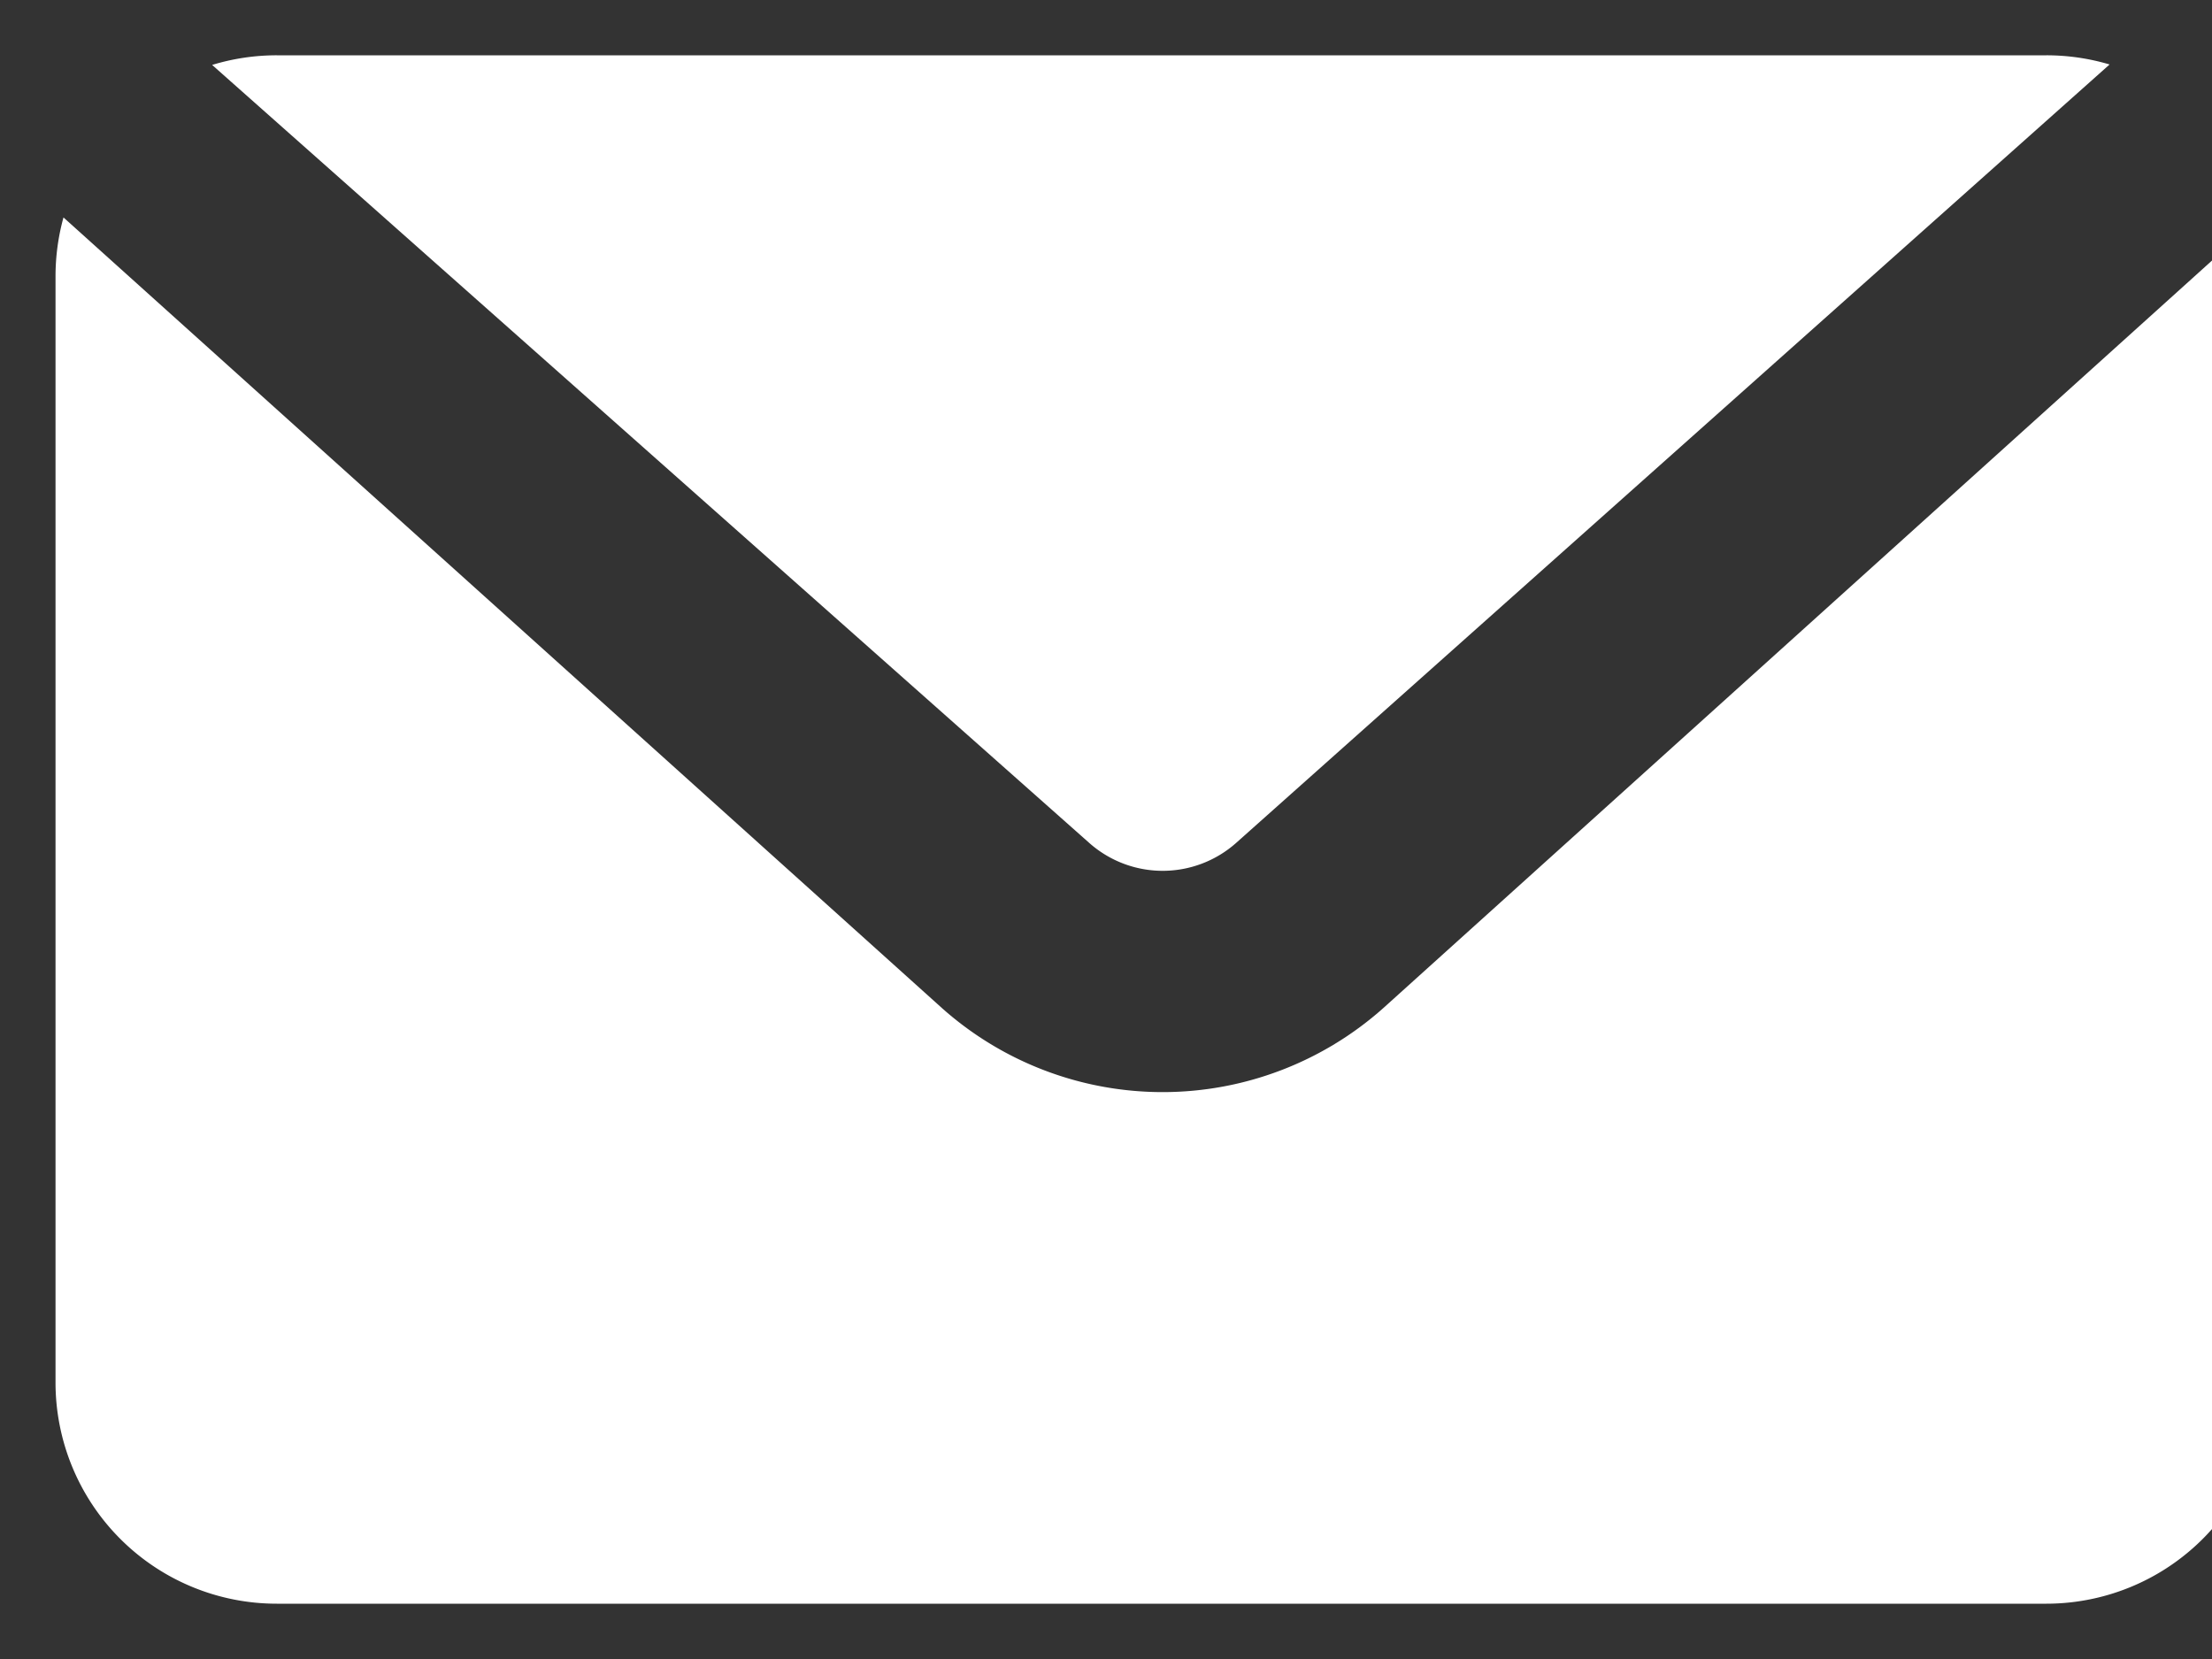
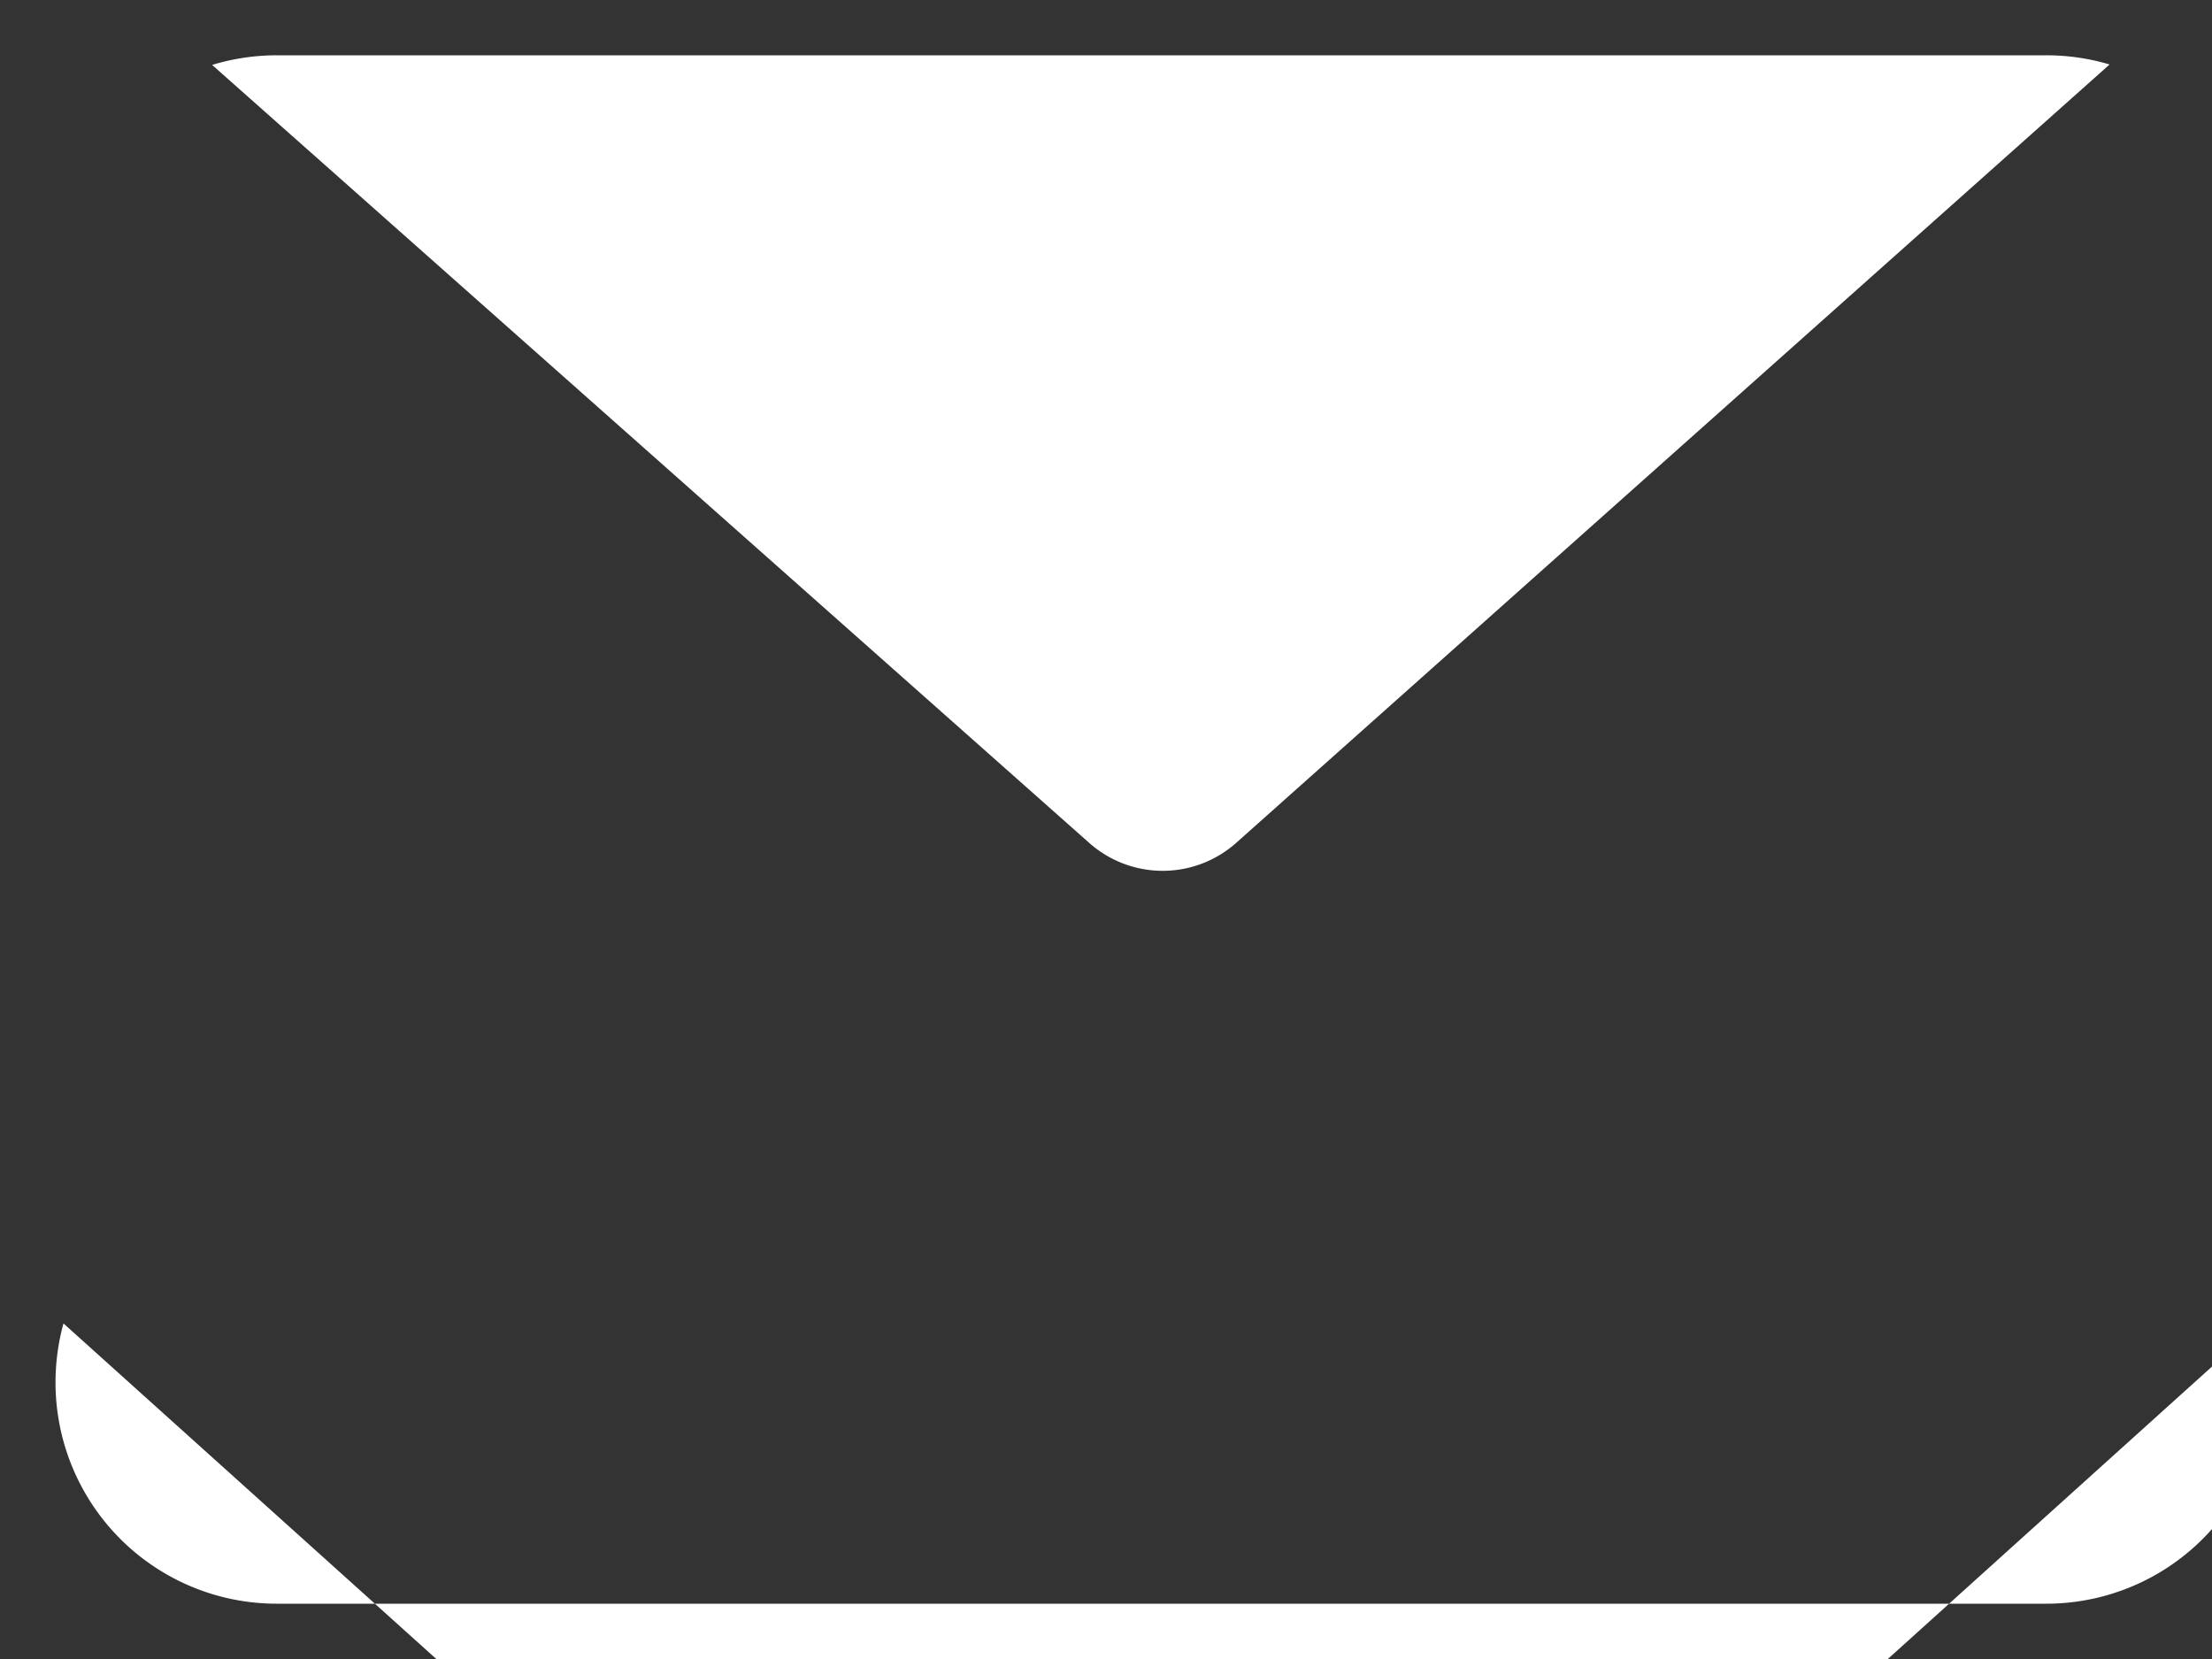
<svg xmlns="http://www.w3.org/2000/svg" version="1.1" width="20" height="15" viewBox="0 0 20 15" xml:space="preserve">
  <rect x="0" y="0" width="20" height="15" fill="#333333" stroke="none" />
  <desc>Created with Fabric.js 3.6.6</desc>
  <defs>
</defs>
  <g transform="matrix(1 0 0 1 10.5 7.5)">
-     <path style="stroke: none; stroke-width: 1; stroke-dasharray: none; stroke-linecap: butt; stroke-dashoffset: 0; stroke-linejoin: miter; stroke-miterlimit: 4; fill: rgb(255,255,255); fill-rule: nonzero; opacity: 1;" transform=" translate(-9.89, -7)" d="m 18.464 0.083 l -7.896 7.037 a 1 1 0 0 1 -1.331 0 l -7.929 -7.033 a 2 2 0 0 1 0.584 -0.087 l 16 0 a 2 2 0 0 1 0.572 0.083 z m 1.356 1.385 c 0.047 0.17 0.072 0.348 0.072 0.532 l 0 10 a 2 2 0 0 1 -2 2 l -16 0 a 2 2 0 0 1 -2 -2 l 0 -10 c 0 -0.185 0.025 -0.364 0.072 -0.534 l 7.942 7.148 a 3 3 0 0 0 3.992 0 l 7.922 -7.146 z" stroke-linecap="round" />
+     <path style="stroke: none; stroke-width: 1; stroke-dasharray: none; stroke-linecap: butt; stroke-dashoffset: 0; stroke-linejoin: miter; stroke-miterlimit: 4; fill: rgb(255,255,255); fill-rule: nonzero; opacity: 1;" transform=" translate(-9.89, -7)" d="m 18.464 0.083 l -7.896 7.037 a 1 1 0 0 1 -1.331 0 l -7.929 -7.033 a 2 2 0 0 1 0.584 -0.087 l 16 0 a 2 2 0 0 1 0.572 0.083 z m 1.356 1.385 c 0.047 0.17 0.072 0.348 0.072 0.532 l 0 10 a 2 2 0 0 1 -2 2 l -16 0 a 2 2 0 0 1 -2 -2 c 0 -0.185 0.025 -0.364 0.072 -0.534 l 7.942 7.148 a 3 3 0 0 0 3.992 0 l 7.922 -7.146 z" stroke-linecap="round" />
  </g>
</svg>